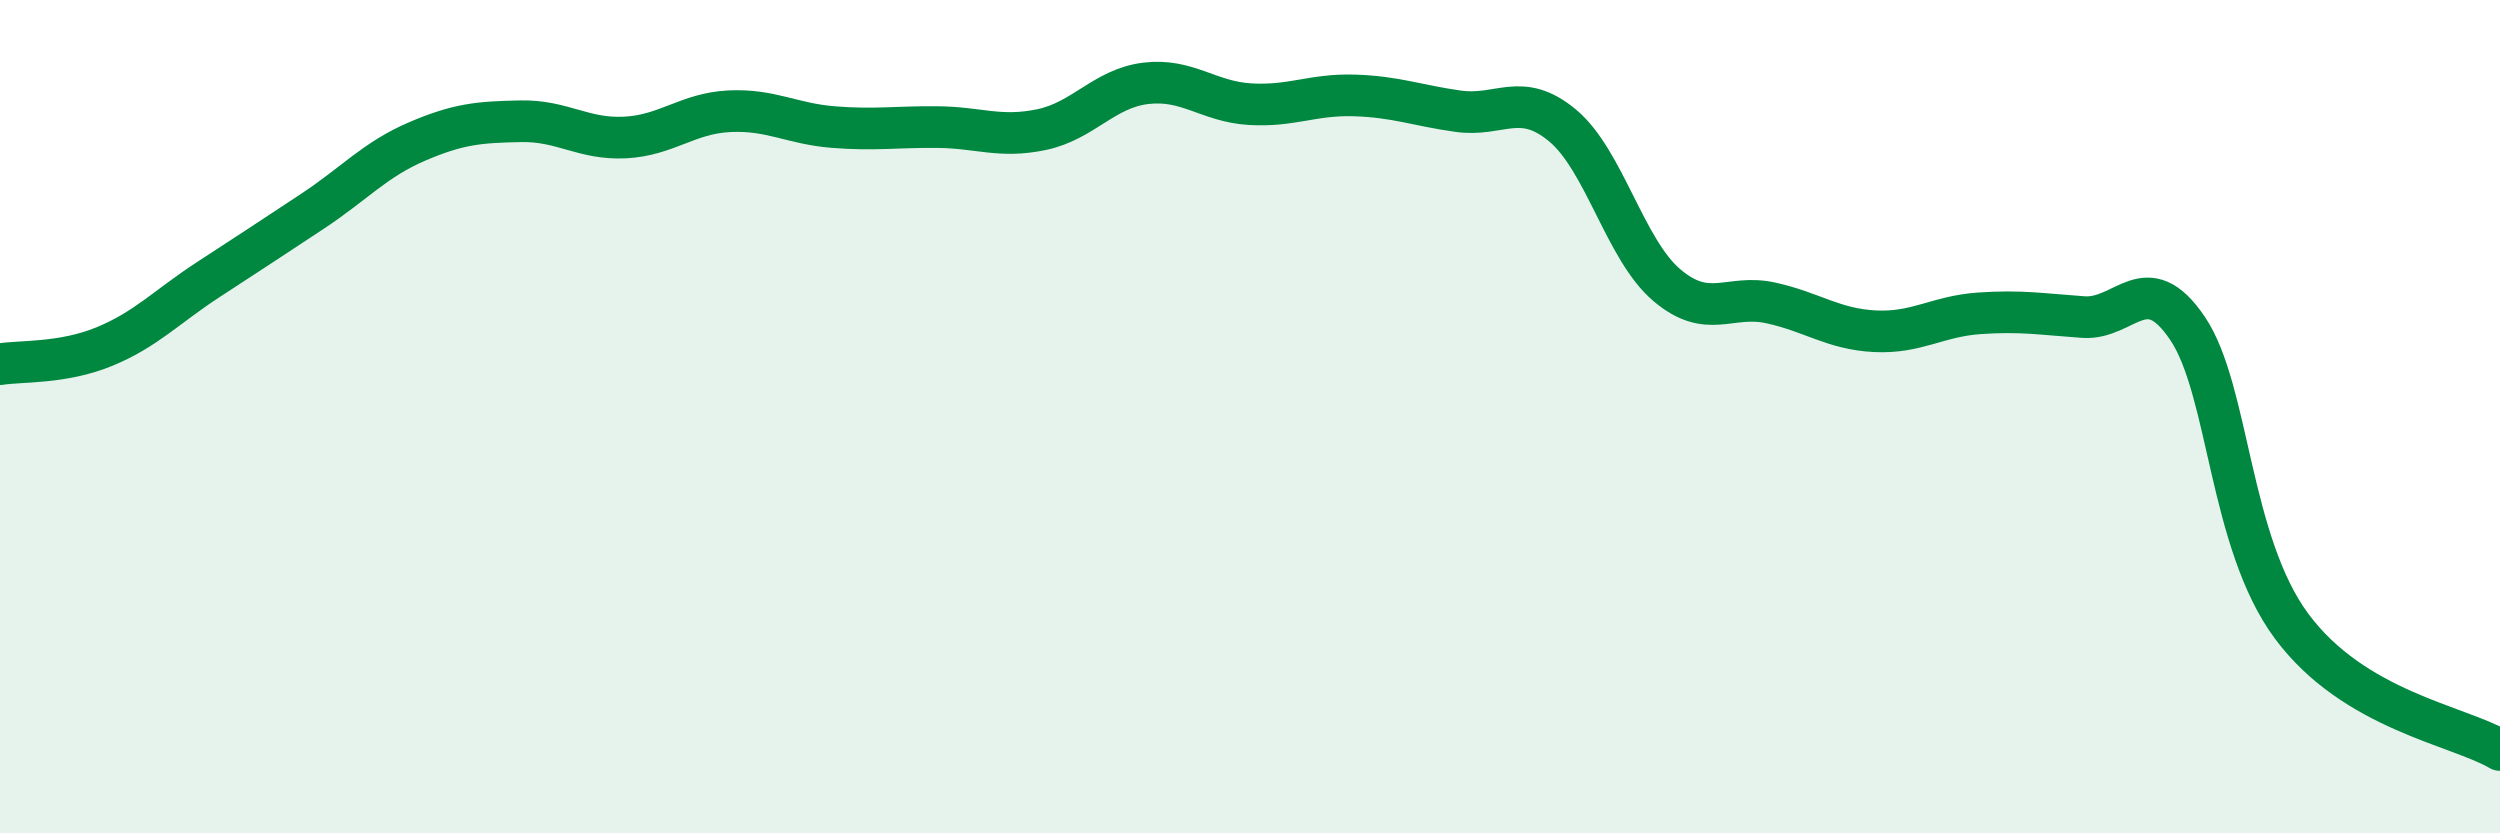
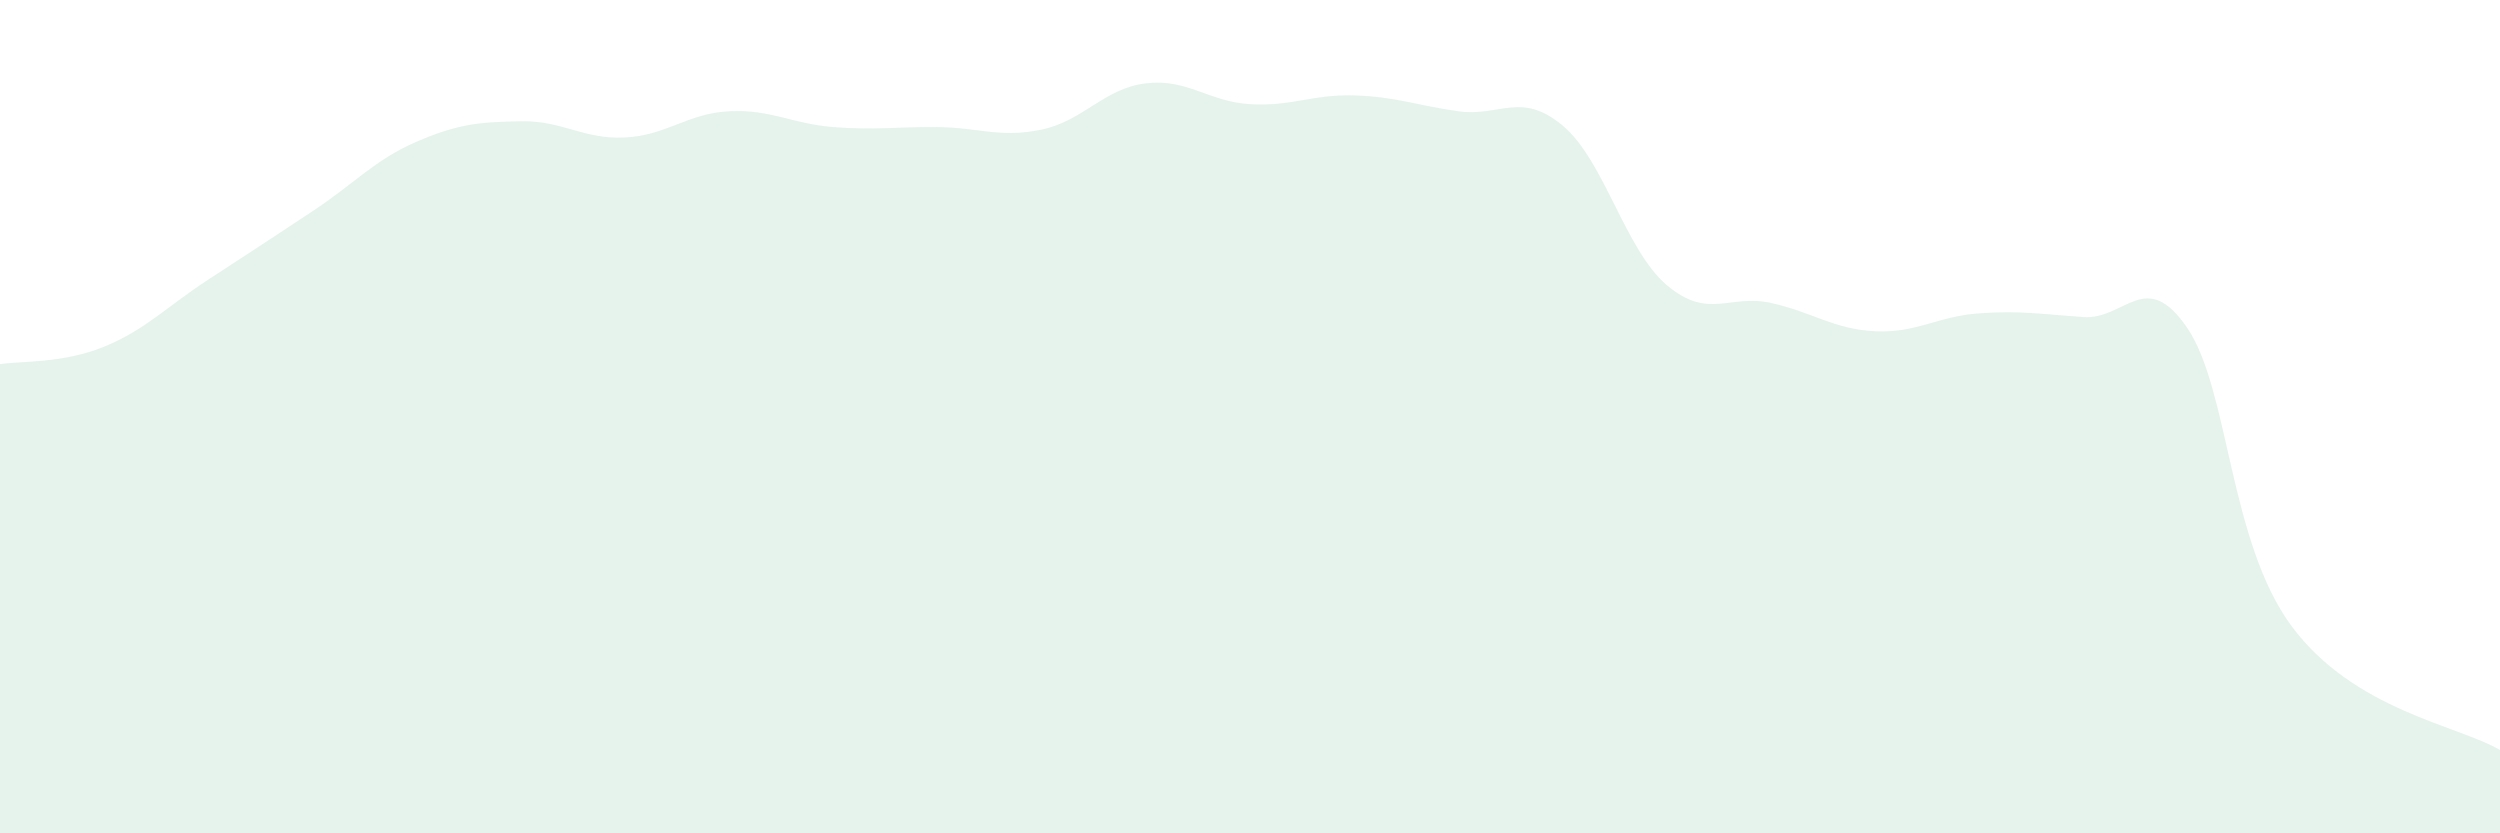
<svg xmlns="http://www.w3.org/2000/svg" width="60" height="20" viewBox="0 0 60 20">
  <path d="M 0,8.74 C 0.5,8.66 1.5,8.73 2.5,8.32 C 3.5,7.91 4,7.36 5,6.71 C 6,6.06 6.5,5.73 7.5,5.07 C 8.5,4.41 9,3.83 10,3.4 C 11,2.97 11.5,2.93 12.5,2.91 C 13.5,2.89 14,3.35 15,3.3 C 16,3.25 16.5,2.72 17.5,2.67 C 18.5,2.62 19,2.97 20,3.05 C 21,3.13 21.5,3.04 22.5,3.05 C 23.5,3.06 24,3.32 25,3.11 C 26,2.9 26.5,2.12 27.5,2 C 28.5,1.88 29,2.44 30,2.5 C 31,2.56 31.5,2.26 32.5,2.29 C 33.5,2.32 34,2.53 35,2.67 C 36,2.81 36.5,2.18 37.5,3.01 C 38.5,3.84 39,5.99 40,6.84 C 41,7.69 41.5,7.05 42.5,7.27 C 43.5,7.49 44,7.9 45,7.95 C 46,8 46.5,7.59 47.5,7.52 C 48.5,7.45 49,7.54 50,7.61 C 51,7.68 51.5,6.4 52.5,7.88 C 53.5,9.36 53.5,13.01 55,15.03 C 56.5,17.05 59,17.41 60,18L60 20L0 20Z" fill="#008740" opacity="0.1" stroke-linecap="round" stroke-linejoin="round" />
-   <path d="M 0,8.74 C 0.5,8.66 1.5,8.73 2.5,8.32 C 3.5,7.91 4,7.36 5,6.71 C 6,6.06 6.5,5.73 7.5,5.07 C 8.5,4.41 9,3.83 10,3.4 C 11,2.97 11.5,2.93 12.5,2.91 C 13.5,2.89 14,3.35 15,3.3 C 16,3.25 16.5,2.72 17.5,2.67 C 18.5,2.62 19,2.97 20,3.05 C 21,3.13 21.5,3.04 22.5,3.05 C 23.5,3.06 24,3.32 25,3.11 C 26,2.9 26.5,2.12 27.5,2 C 28.5,1.88 29,2.44 30,2.5 C 31,2.56 31.5,2.26 32.5,2.29 C 33.5,2.32 34,2.53 35,2.67 C 36,2.81 36.5,2.18 37.5,3.01 C 38.5,3.84 39,5.99 40,6.84 C 41,7.69 41.5,7.05 42.5,7.27 C 43.5,7.49 44,7.9 45,7.95 C 46,8 46.5,7.59 47.5,7.52 C 48.5,7.45 49,7.54 50,7.61 C 51,7.68 51.5,6.4 52.5,7.88 C 53.5,9.36 53.5,13.01 55,15.03 C 56.5,17.05 59,17.41 60,18" stroke="#008740" stroke-width="1" fill="none" stroke-linecap="round" stroke-linejoin="round" />
</svg>